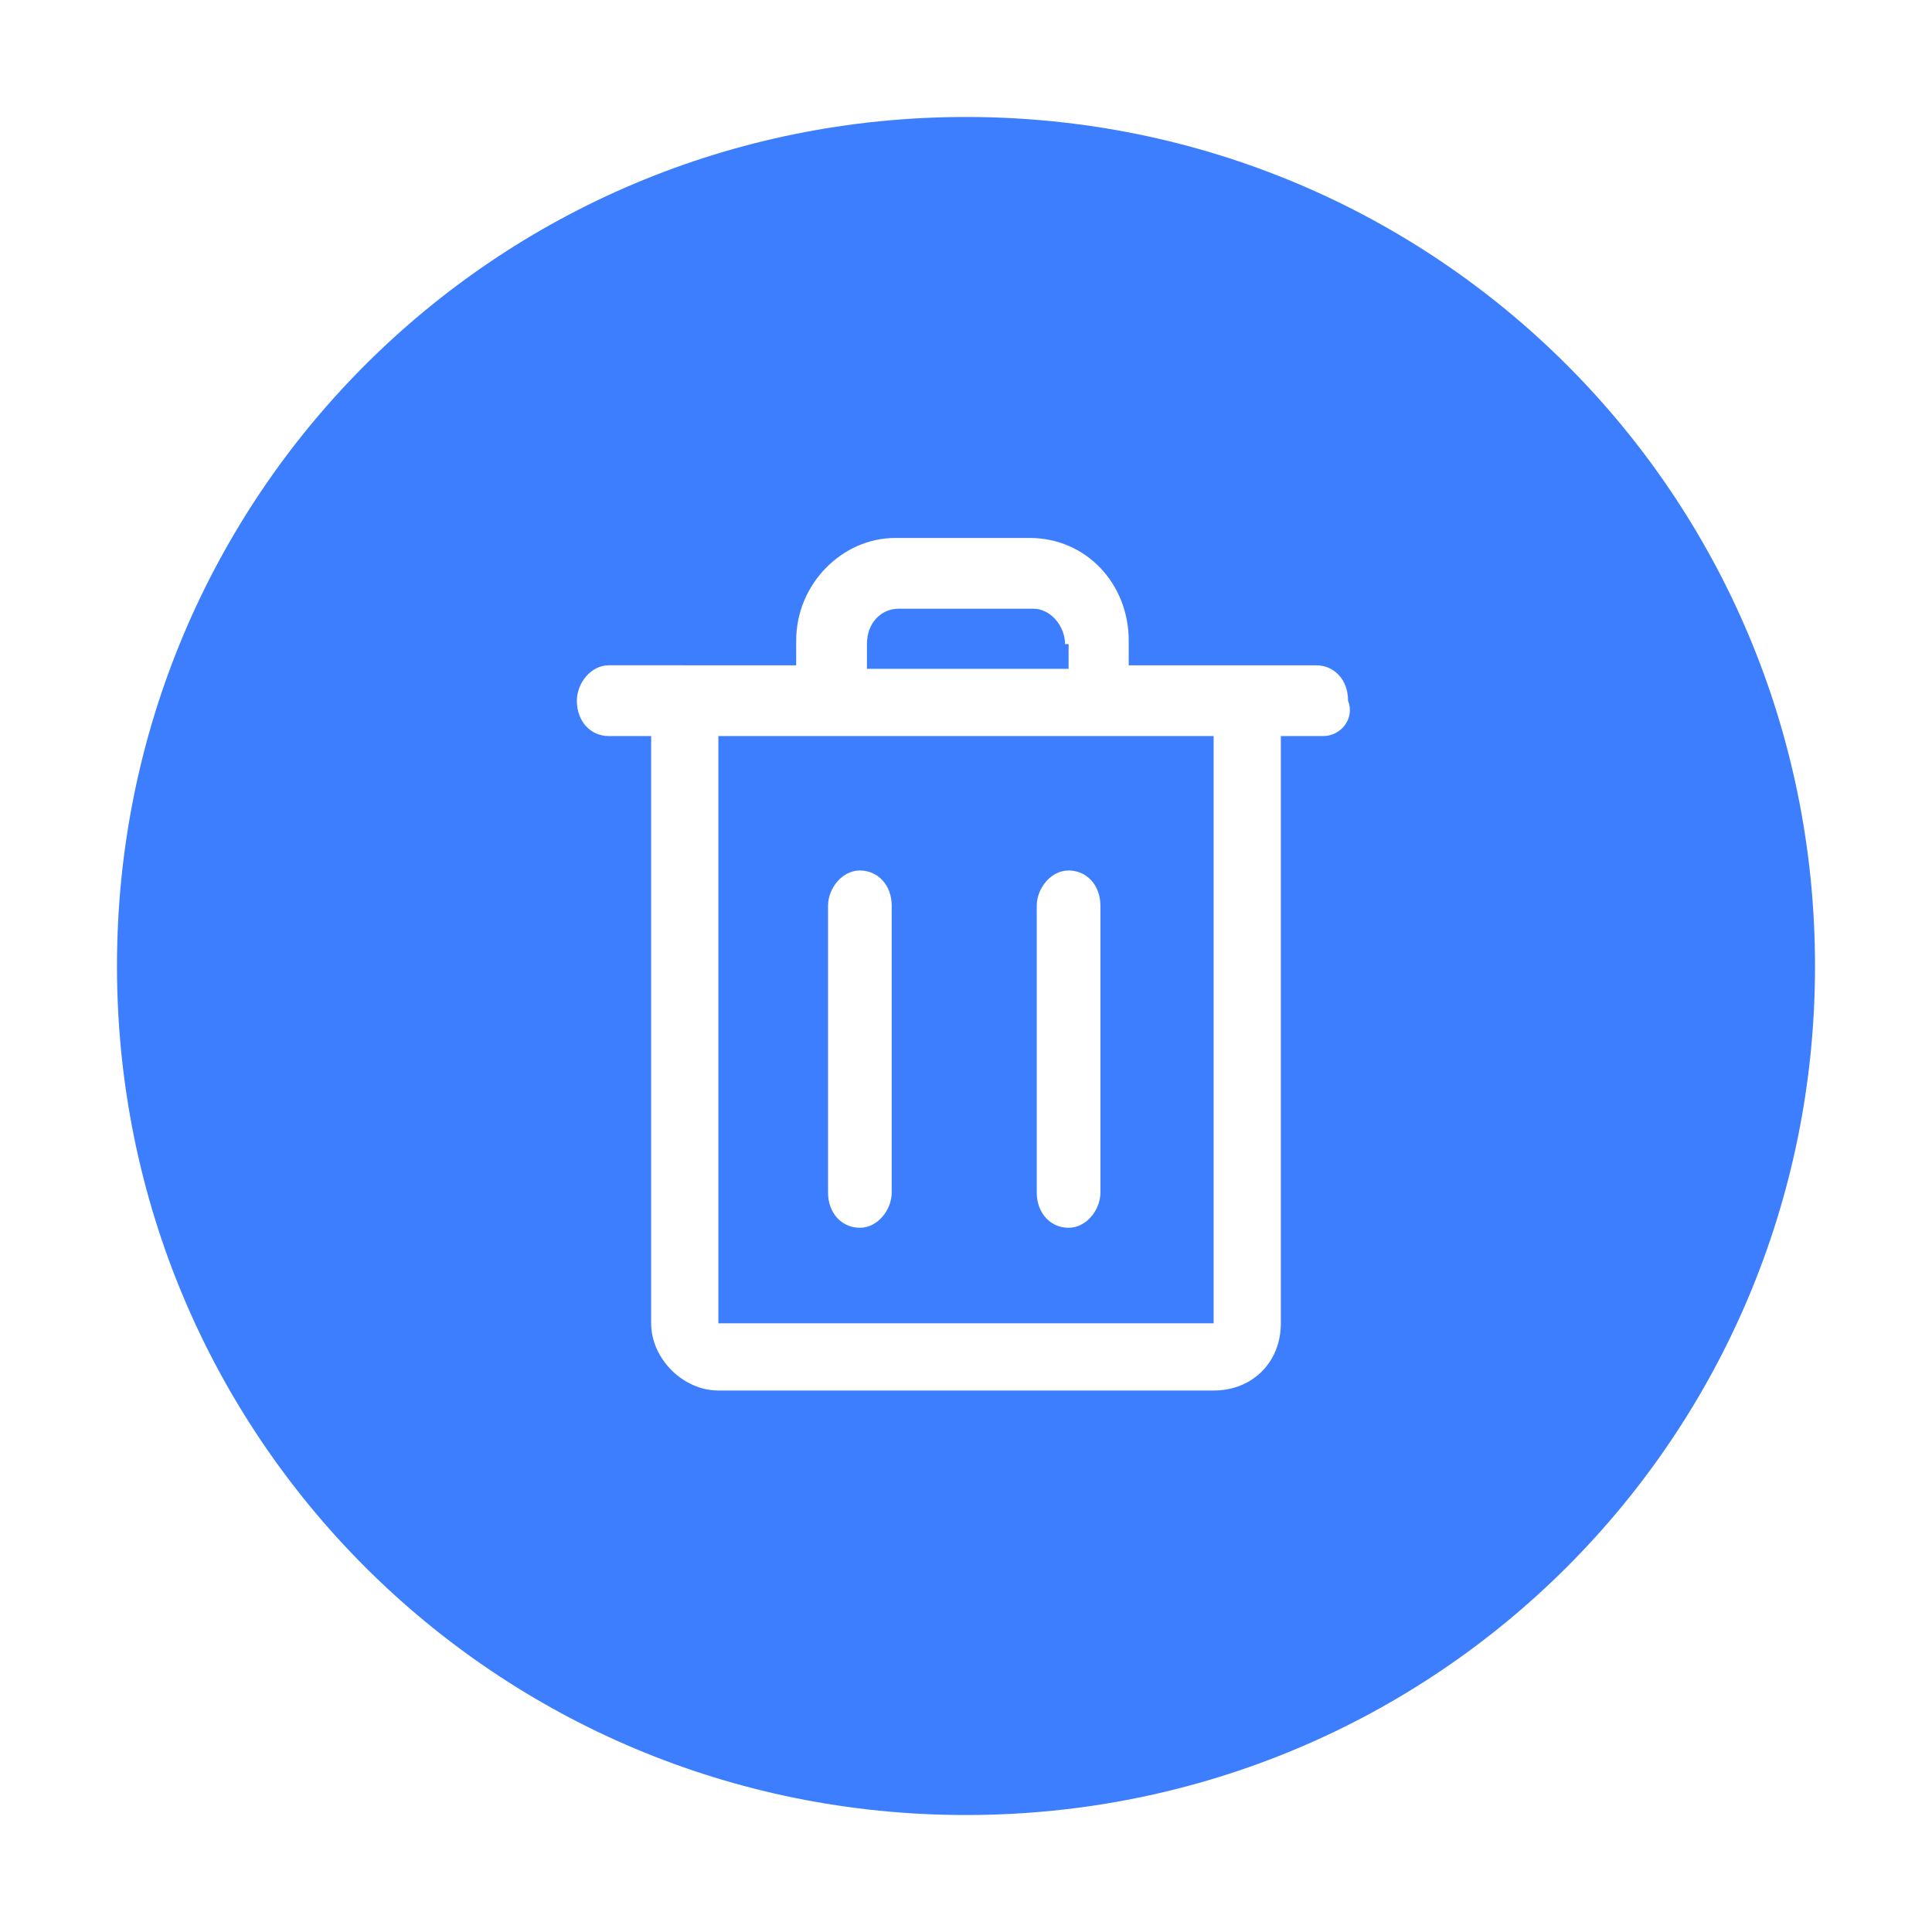
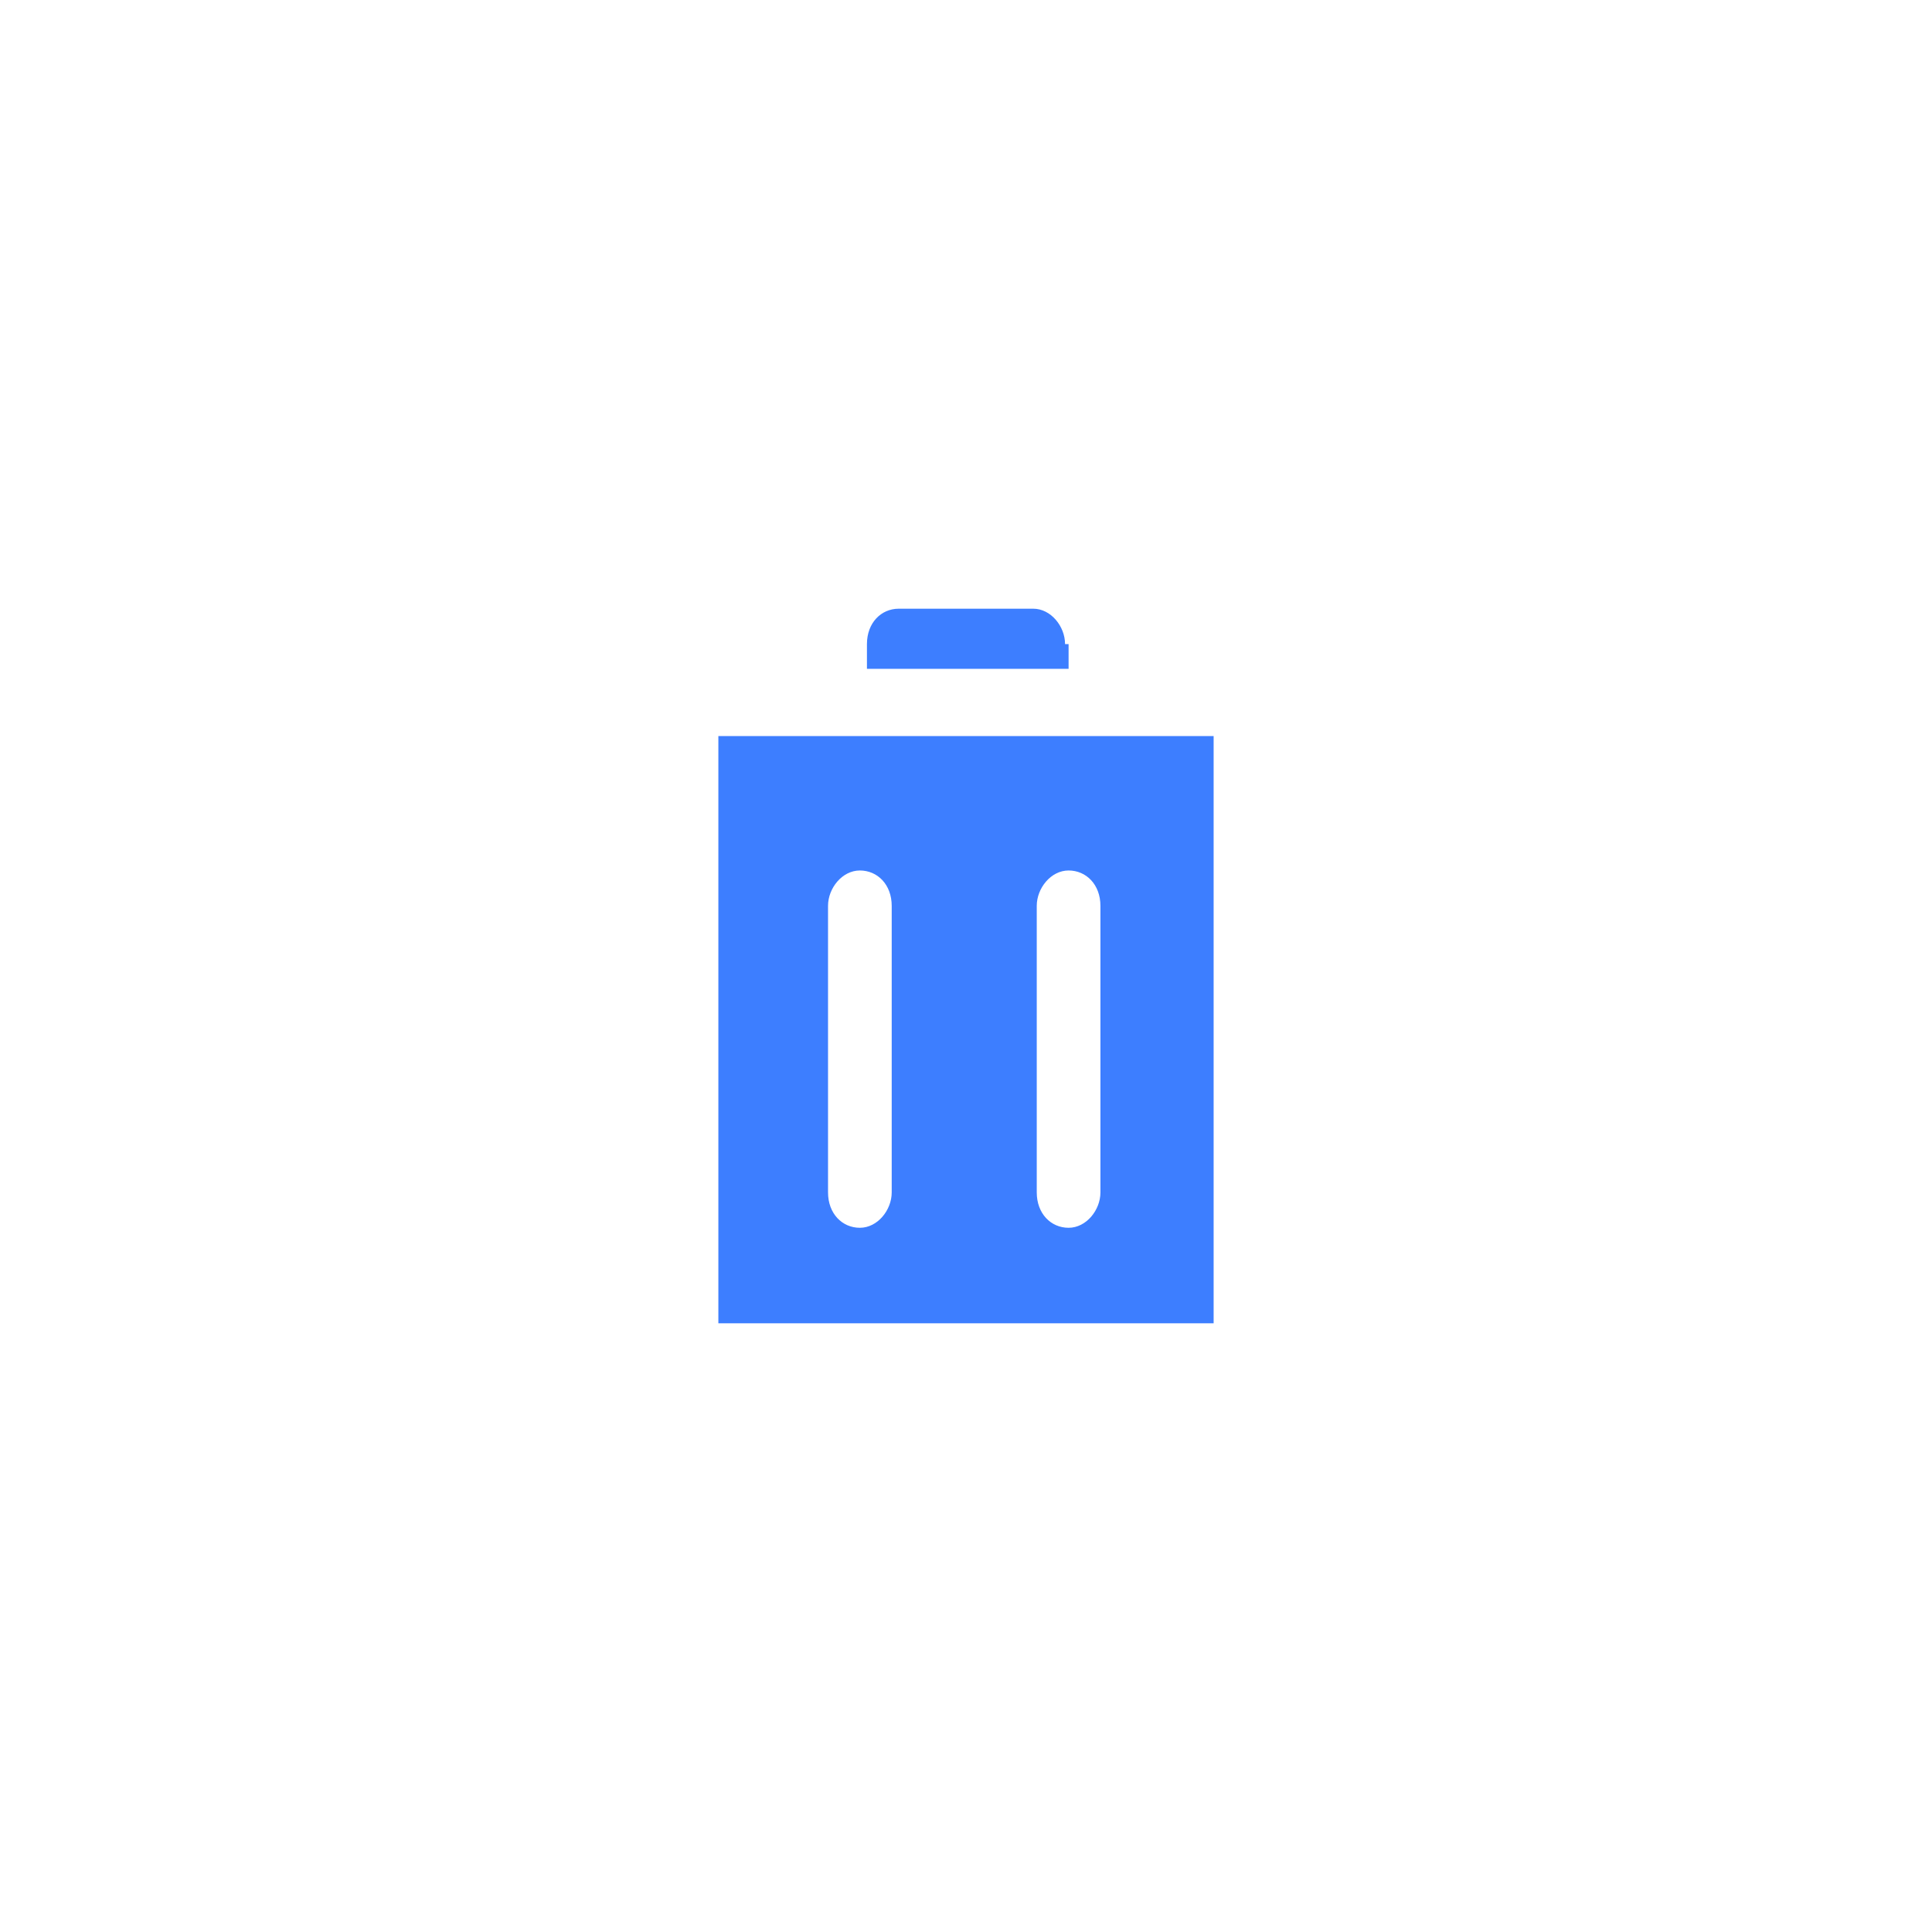
<svg xmlns="http://www.w3.org/2000/svg" viewBox="0 0 1024 1024">
  <path fill="#3D7EFF" d="M564.5 341.375c0-9.375-7.5-18.75-16.875-18.75h-71.25c-9.375 0-16.875 7.5-16.875 18.75V354.5h106.875v-13.125zm-183.75 360h262.5v-311.25h-262.5zm168.75-221.25c0-9.375 7.5-18.75 16.875-18.75s16.875 7.5 16.875 18.75V632c0 9.375-7.5 18.75-16.875 18.75S549.5 643.25 549.5 632zm-110.625 0c0-9.375 7.5-18.75 16.875-18.75s16.875 7.5 16.875 18.75V632c0 9.375-7.5 18.75-16.875 18.75s-16.875-7.5-16.875-18.75z" />
-   <path fill="#3D7EFF" d="M512 62C262.625 62 62 262.625 62 512s200.625 450 450 450 450-200.625 450-450S761.375 62 512 62m189.375 328.125h-22.5v311.25c0 20.625-15 35.625-35.625 35.625h-262.5c-18.75 0-35.625-16.875-35.625-35.625v-311.25h-22.5c-9.375 0-16.875-7.5-16.875-18.75 0-9.375 7.5-18.75 16.875-18.75H422V339.5c0-30 24.375-54.375 52.5-54.375h71.25c30 0 52.5 24.375 52.5 54.375v13.125h99.375c9.375 0 16.875 7.5 16.875 18.75 3.75 9.375-3.75 18.75-13.125 18.75" />
</svg>